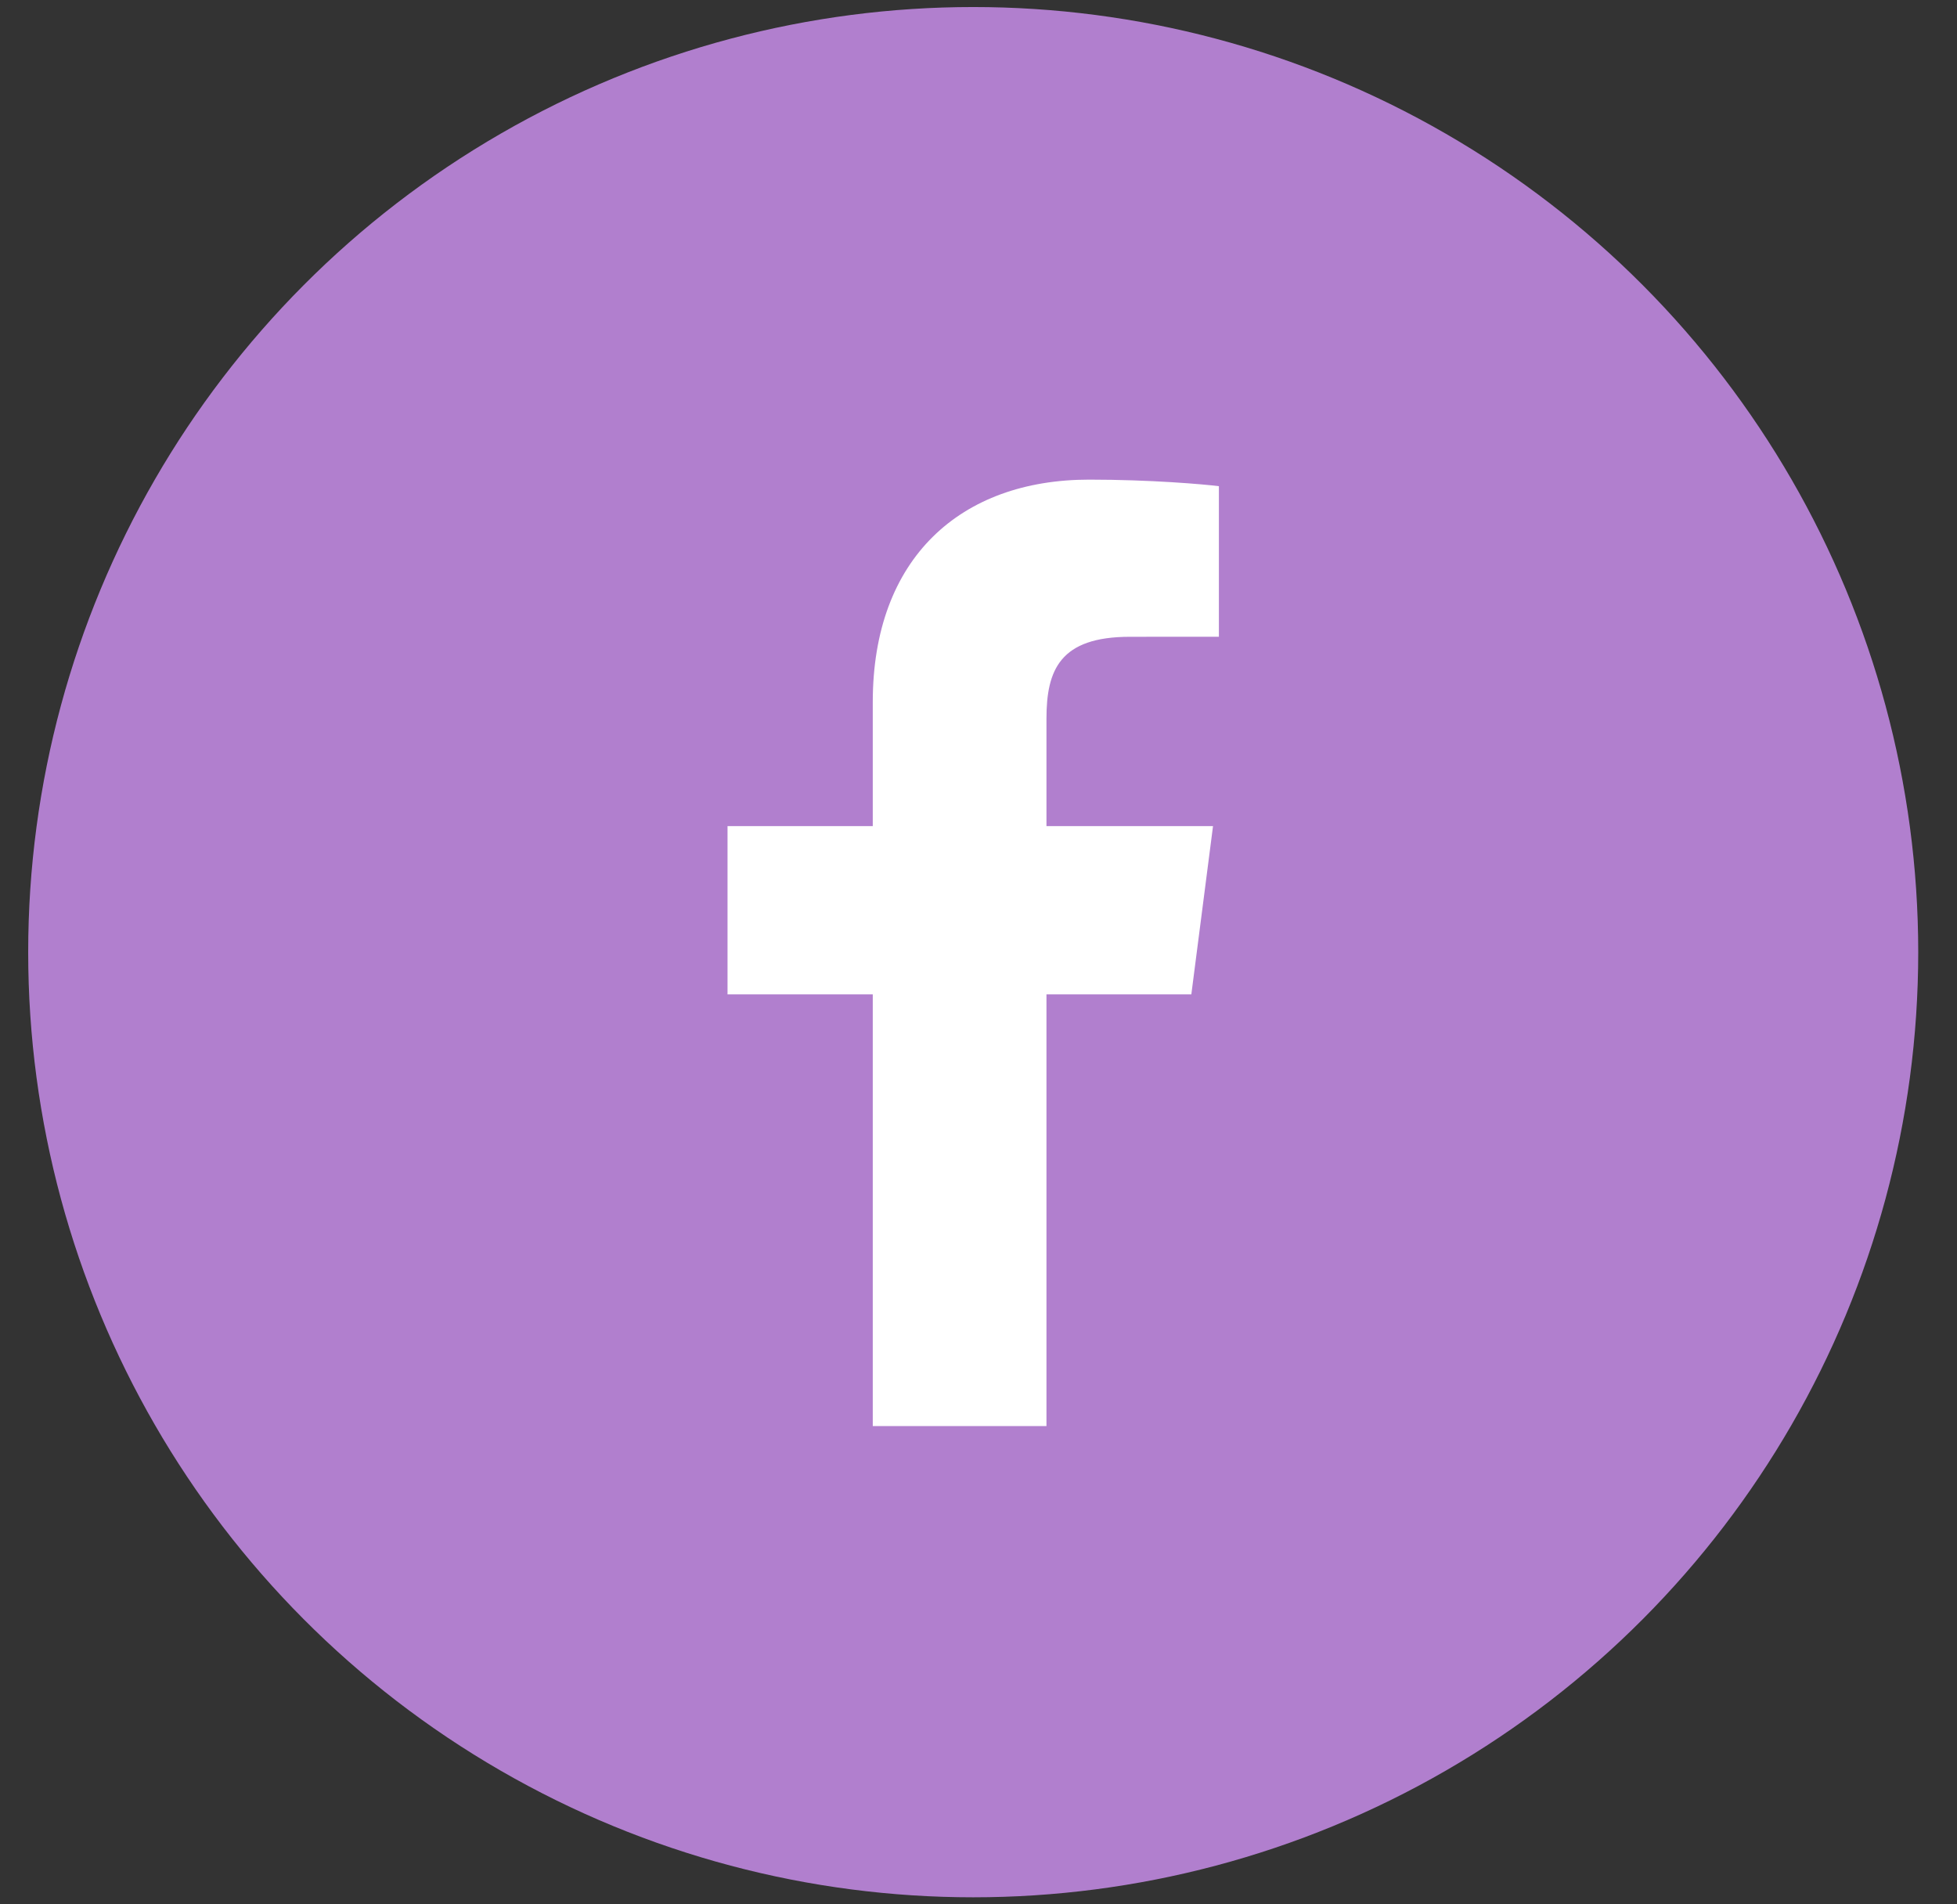
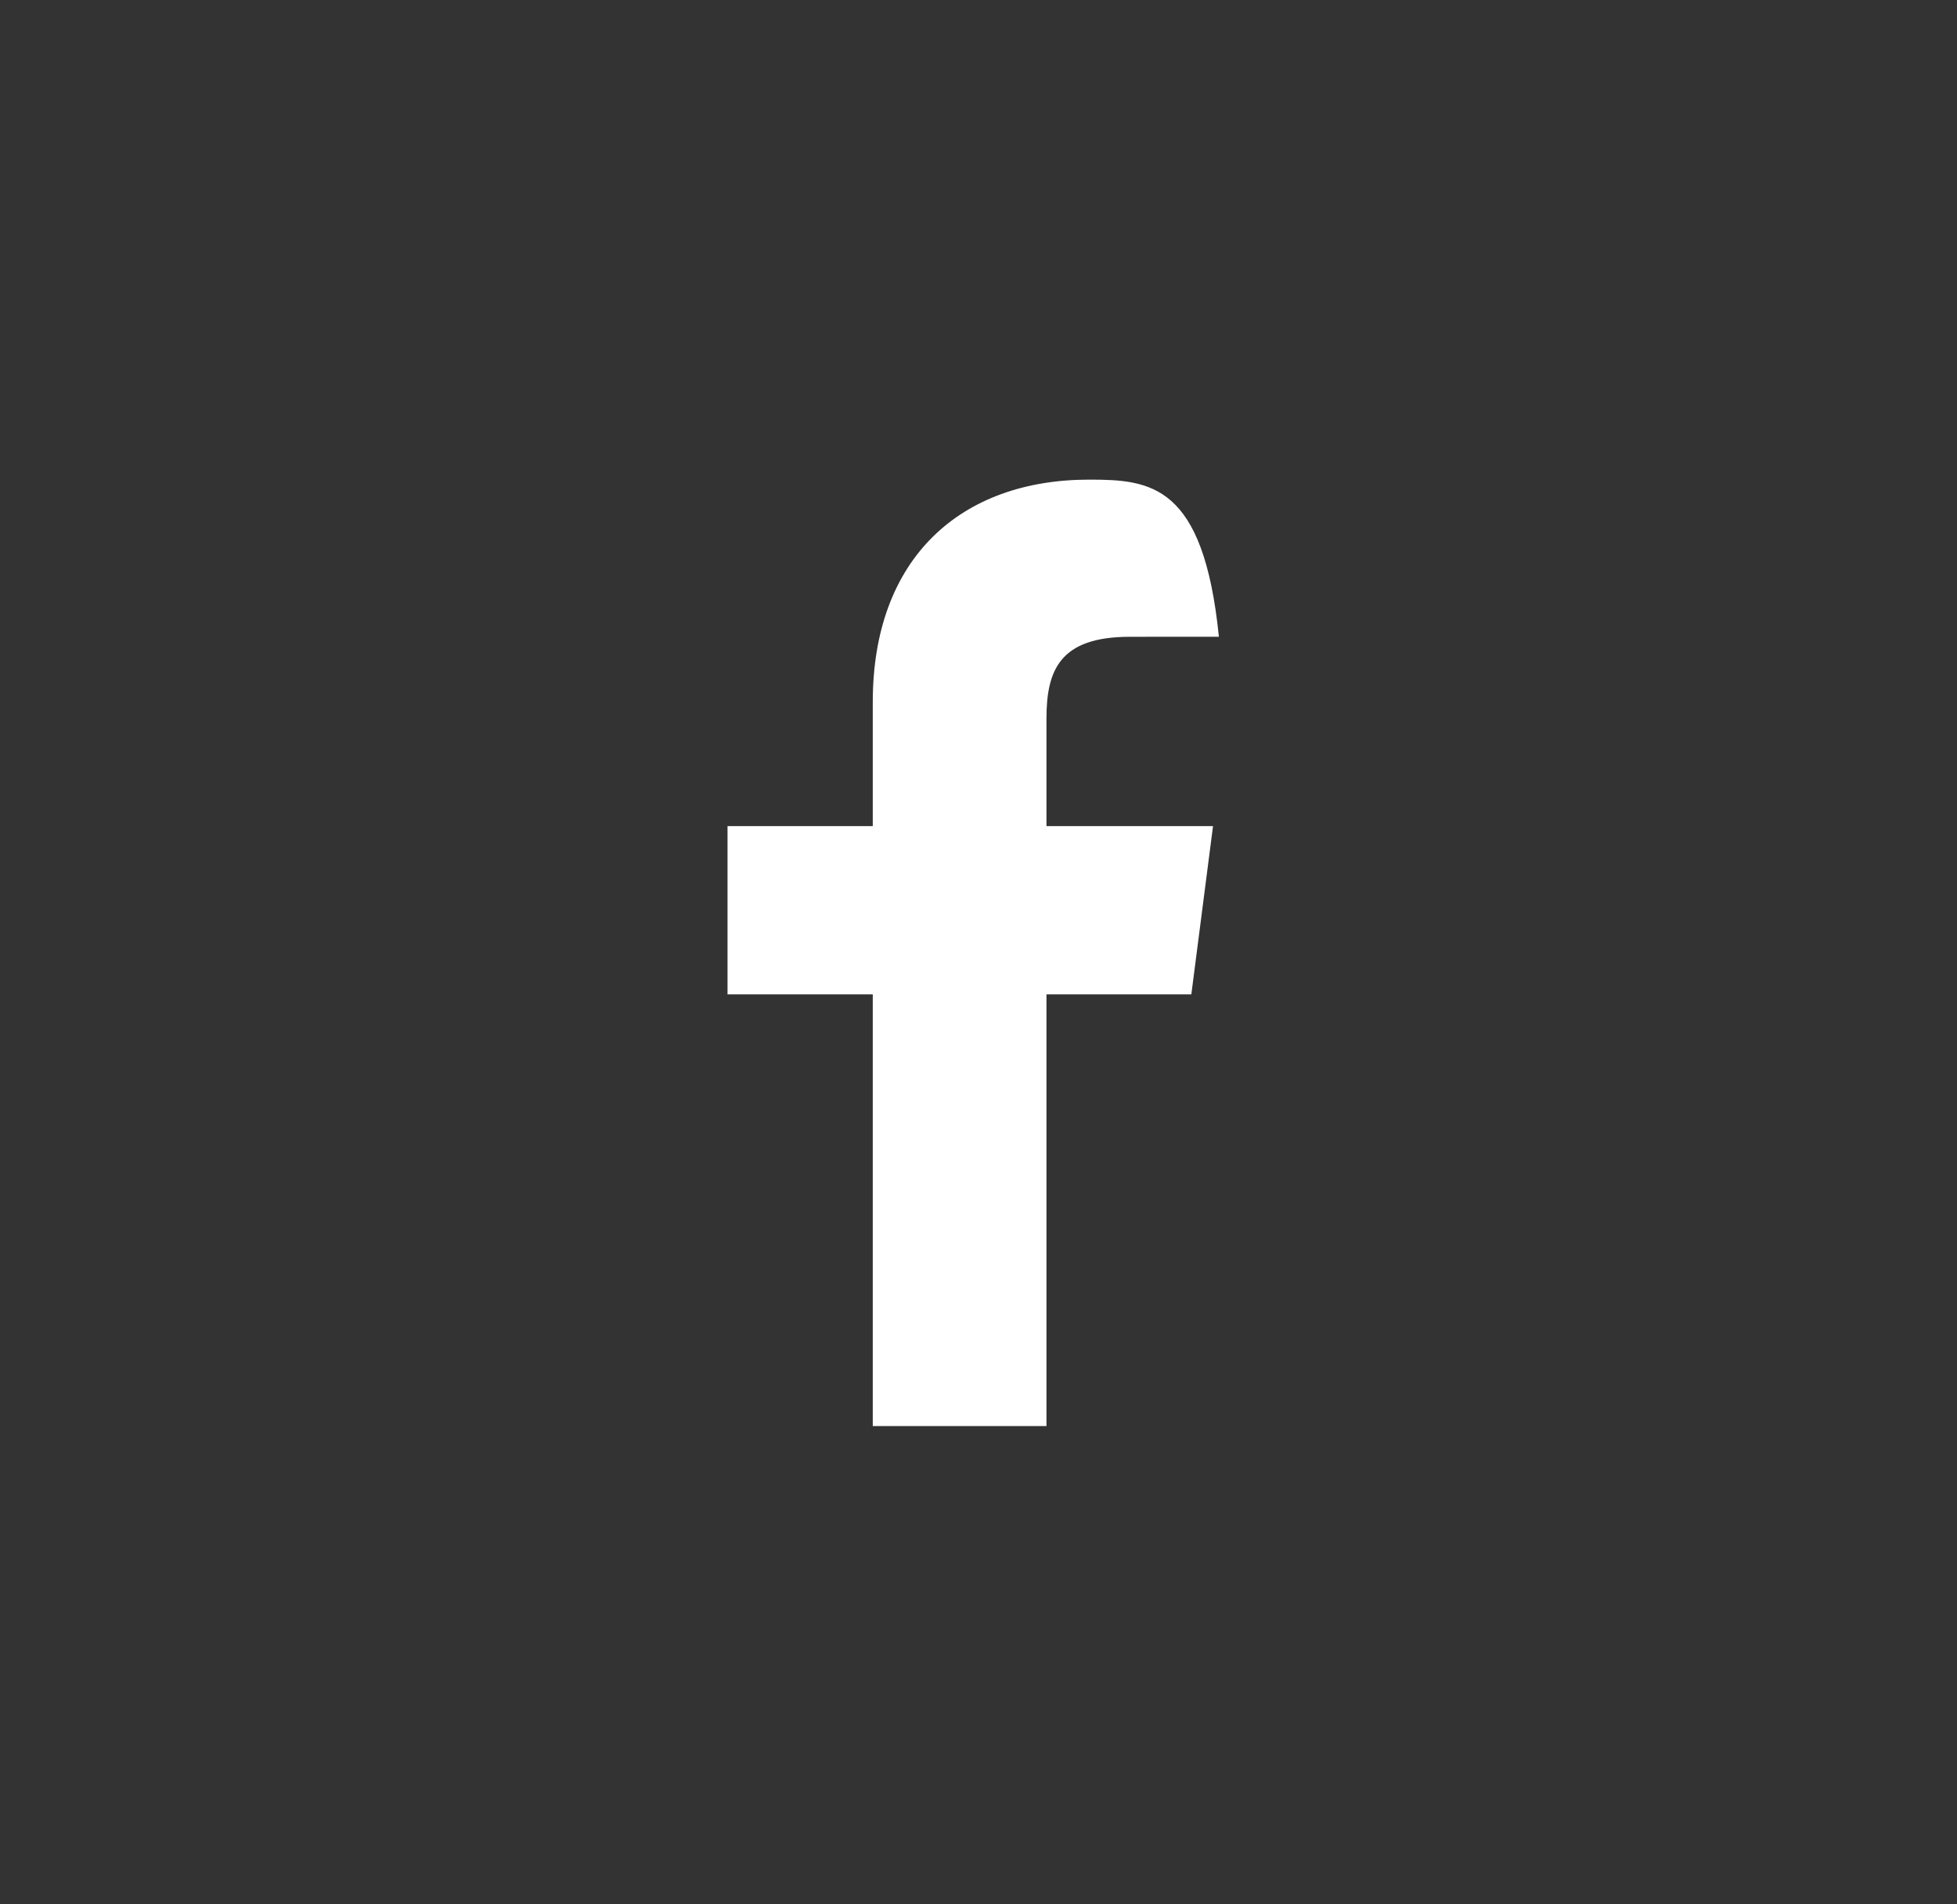
<svg xmlns="http://www.w3.org/2000/svg" width="37" height="36" viewBox="0 0 37 36" fill="none">
  <rect x="0" y="0" width="37" height="36" fill="#333333" stroke="none" />
-   <circle cx="18.4" cy="18" r="17.867" fill="#B17FCE" />
-   <path d="M19.785 26.959V18.798H22.524L22.934 15.617H19.785V13.586C19.785 12.665 20.04 12.038 21.362 12.038L23.045 12.037V9.191C22.754 9.154 21.755 9.067 20.592 9.067C18.163 9.067 16.501 10.549 16.501 13.271V15.617H13.755V18.798H16.501V26.959H19.785Z" fill="white" />
+   <path d="M19.785 26.959V18.798H22.524L22.934 15.617H19.785V13.586C19.785 12.665 20.04 12.038 21.362 12.038L23.045 12.037C22.754 9.154 21.755 9.067 20.592 9.067C18.163 9.067 16.501 10.549 16.501 13.271V15.617H13.755V18.798H16.501V26.959H19.785Z" fill="white" />
</svg>